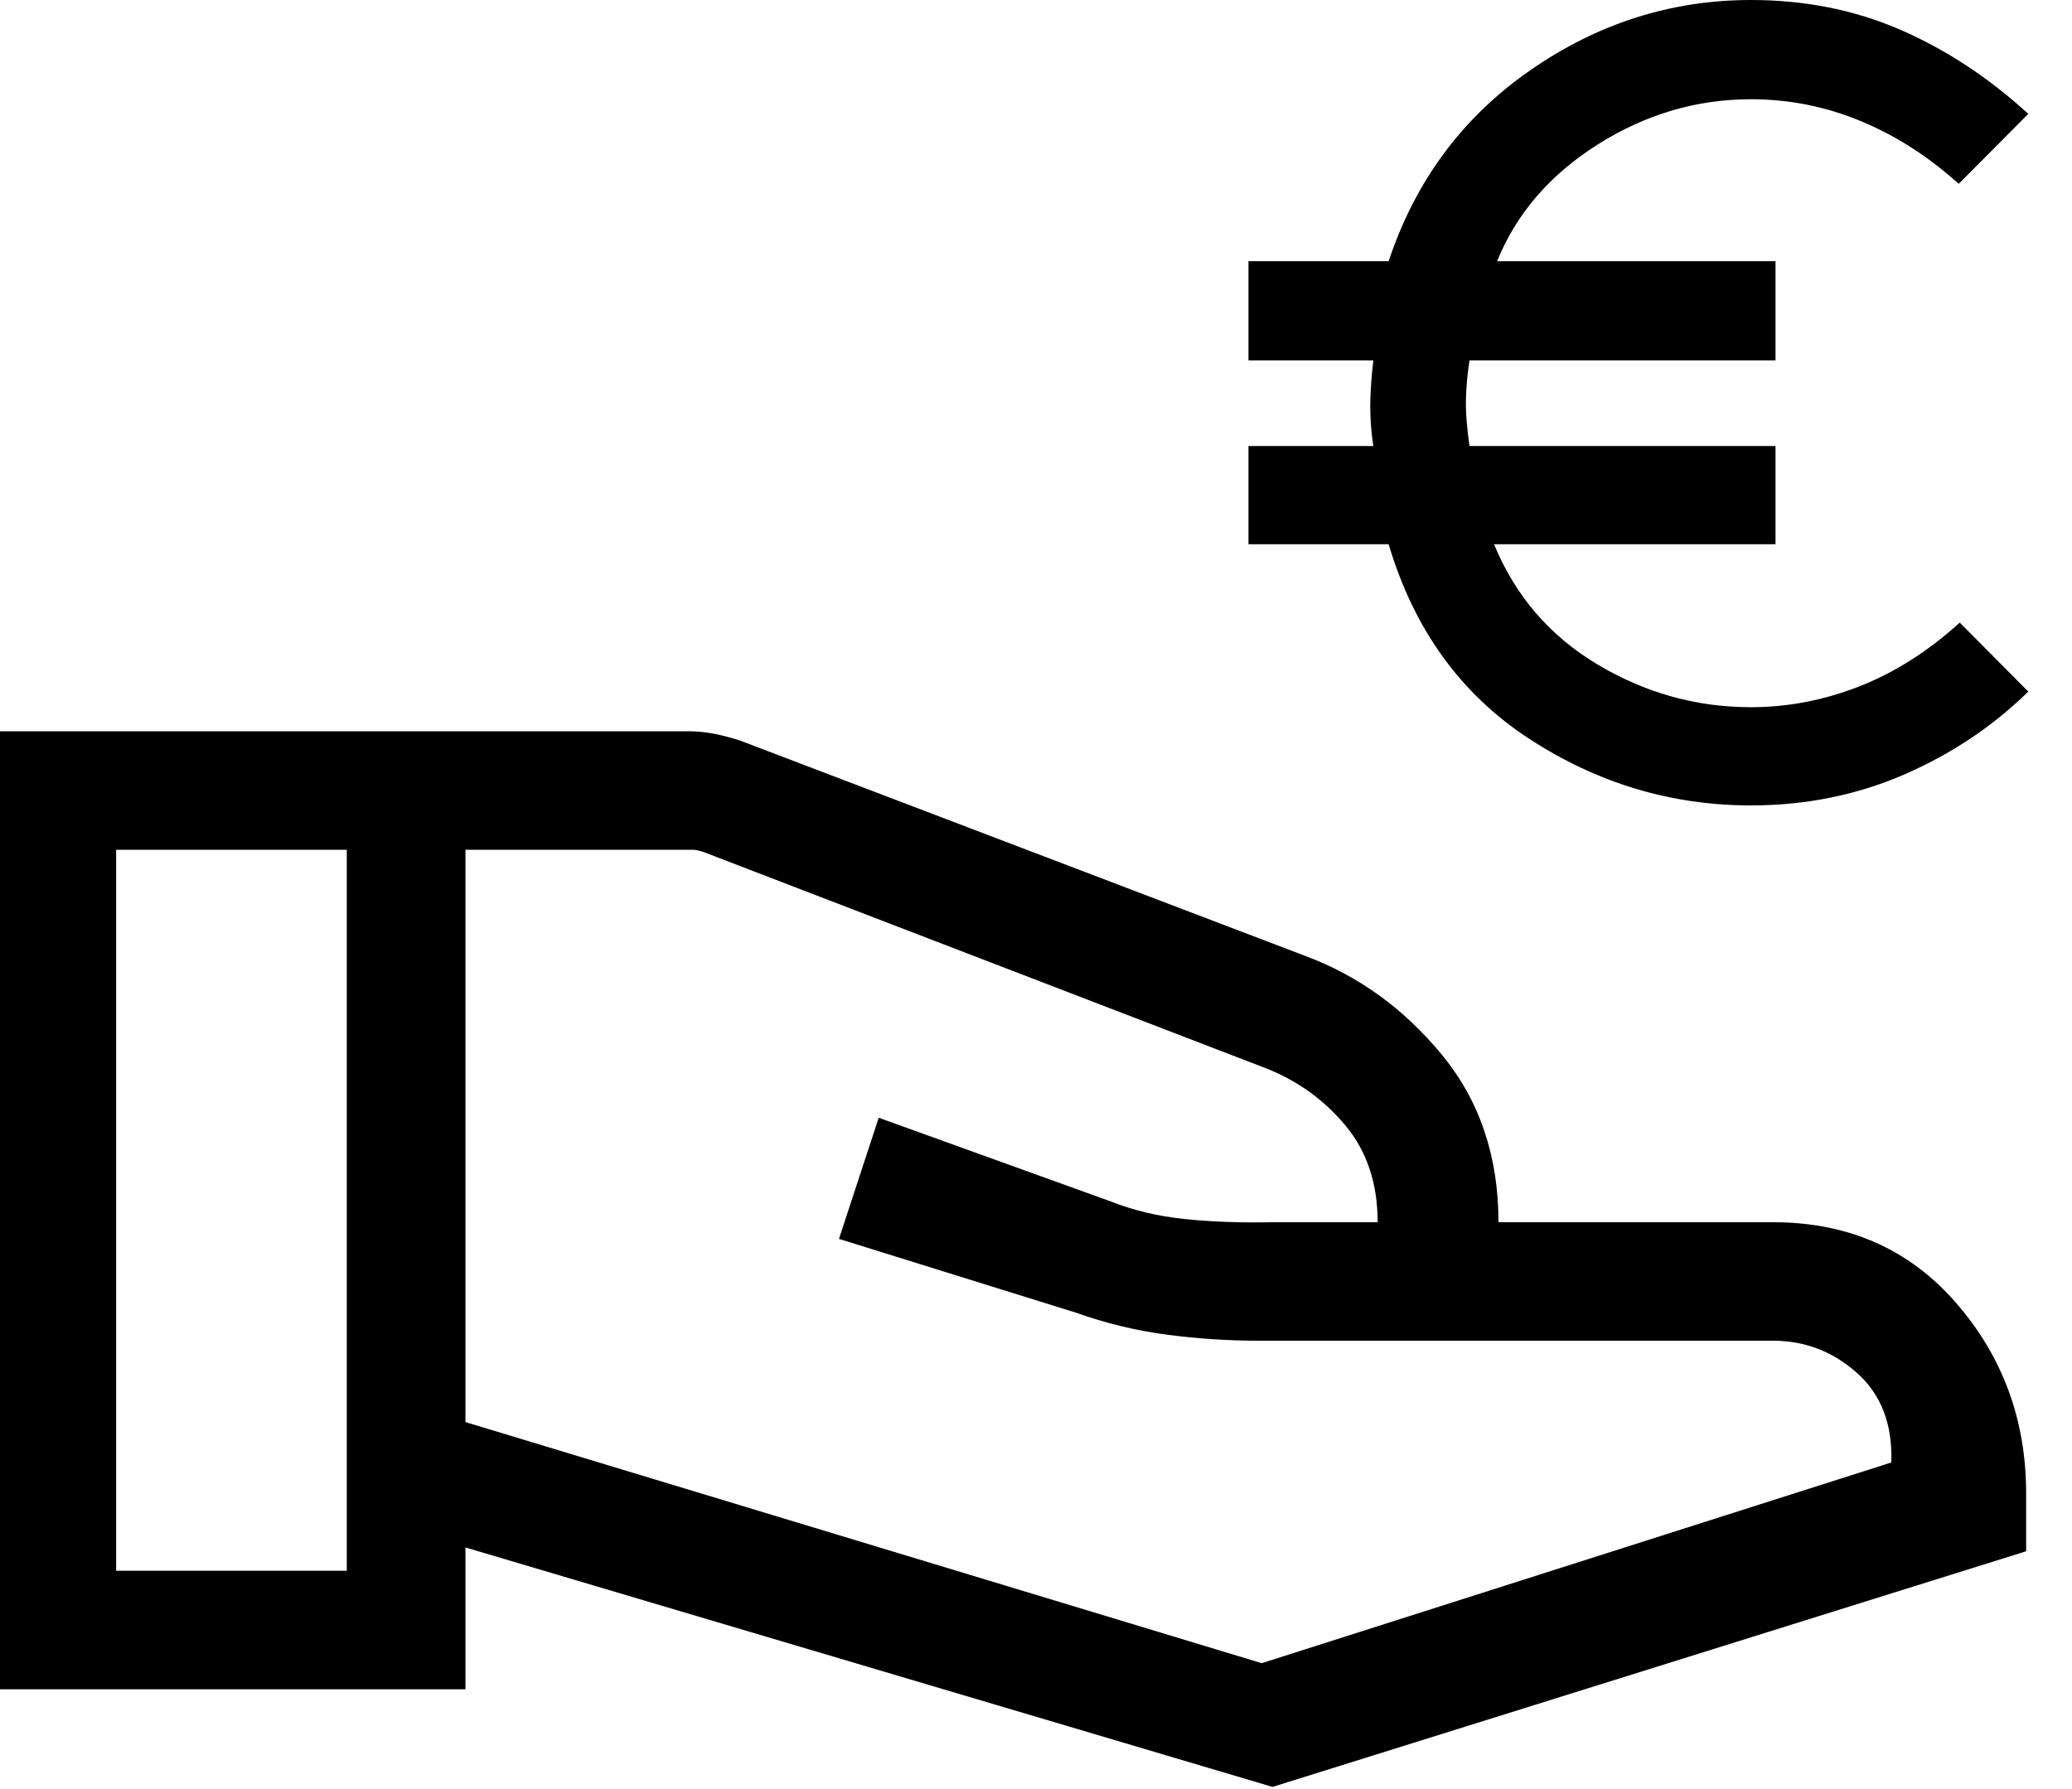
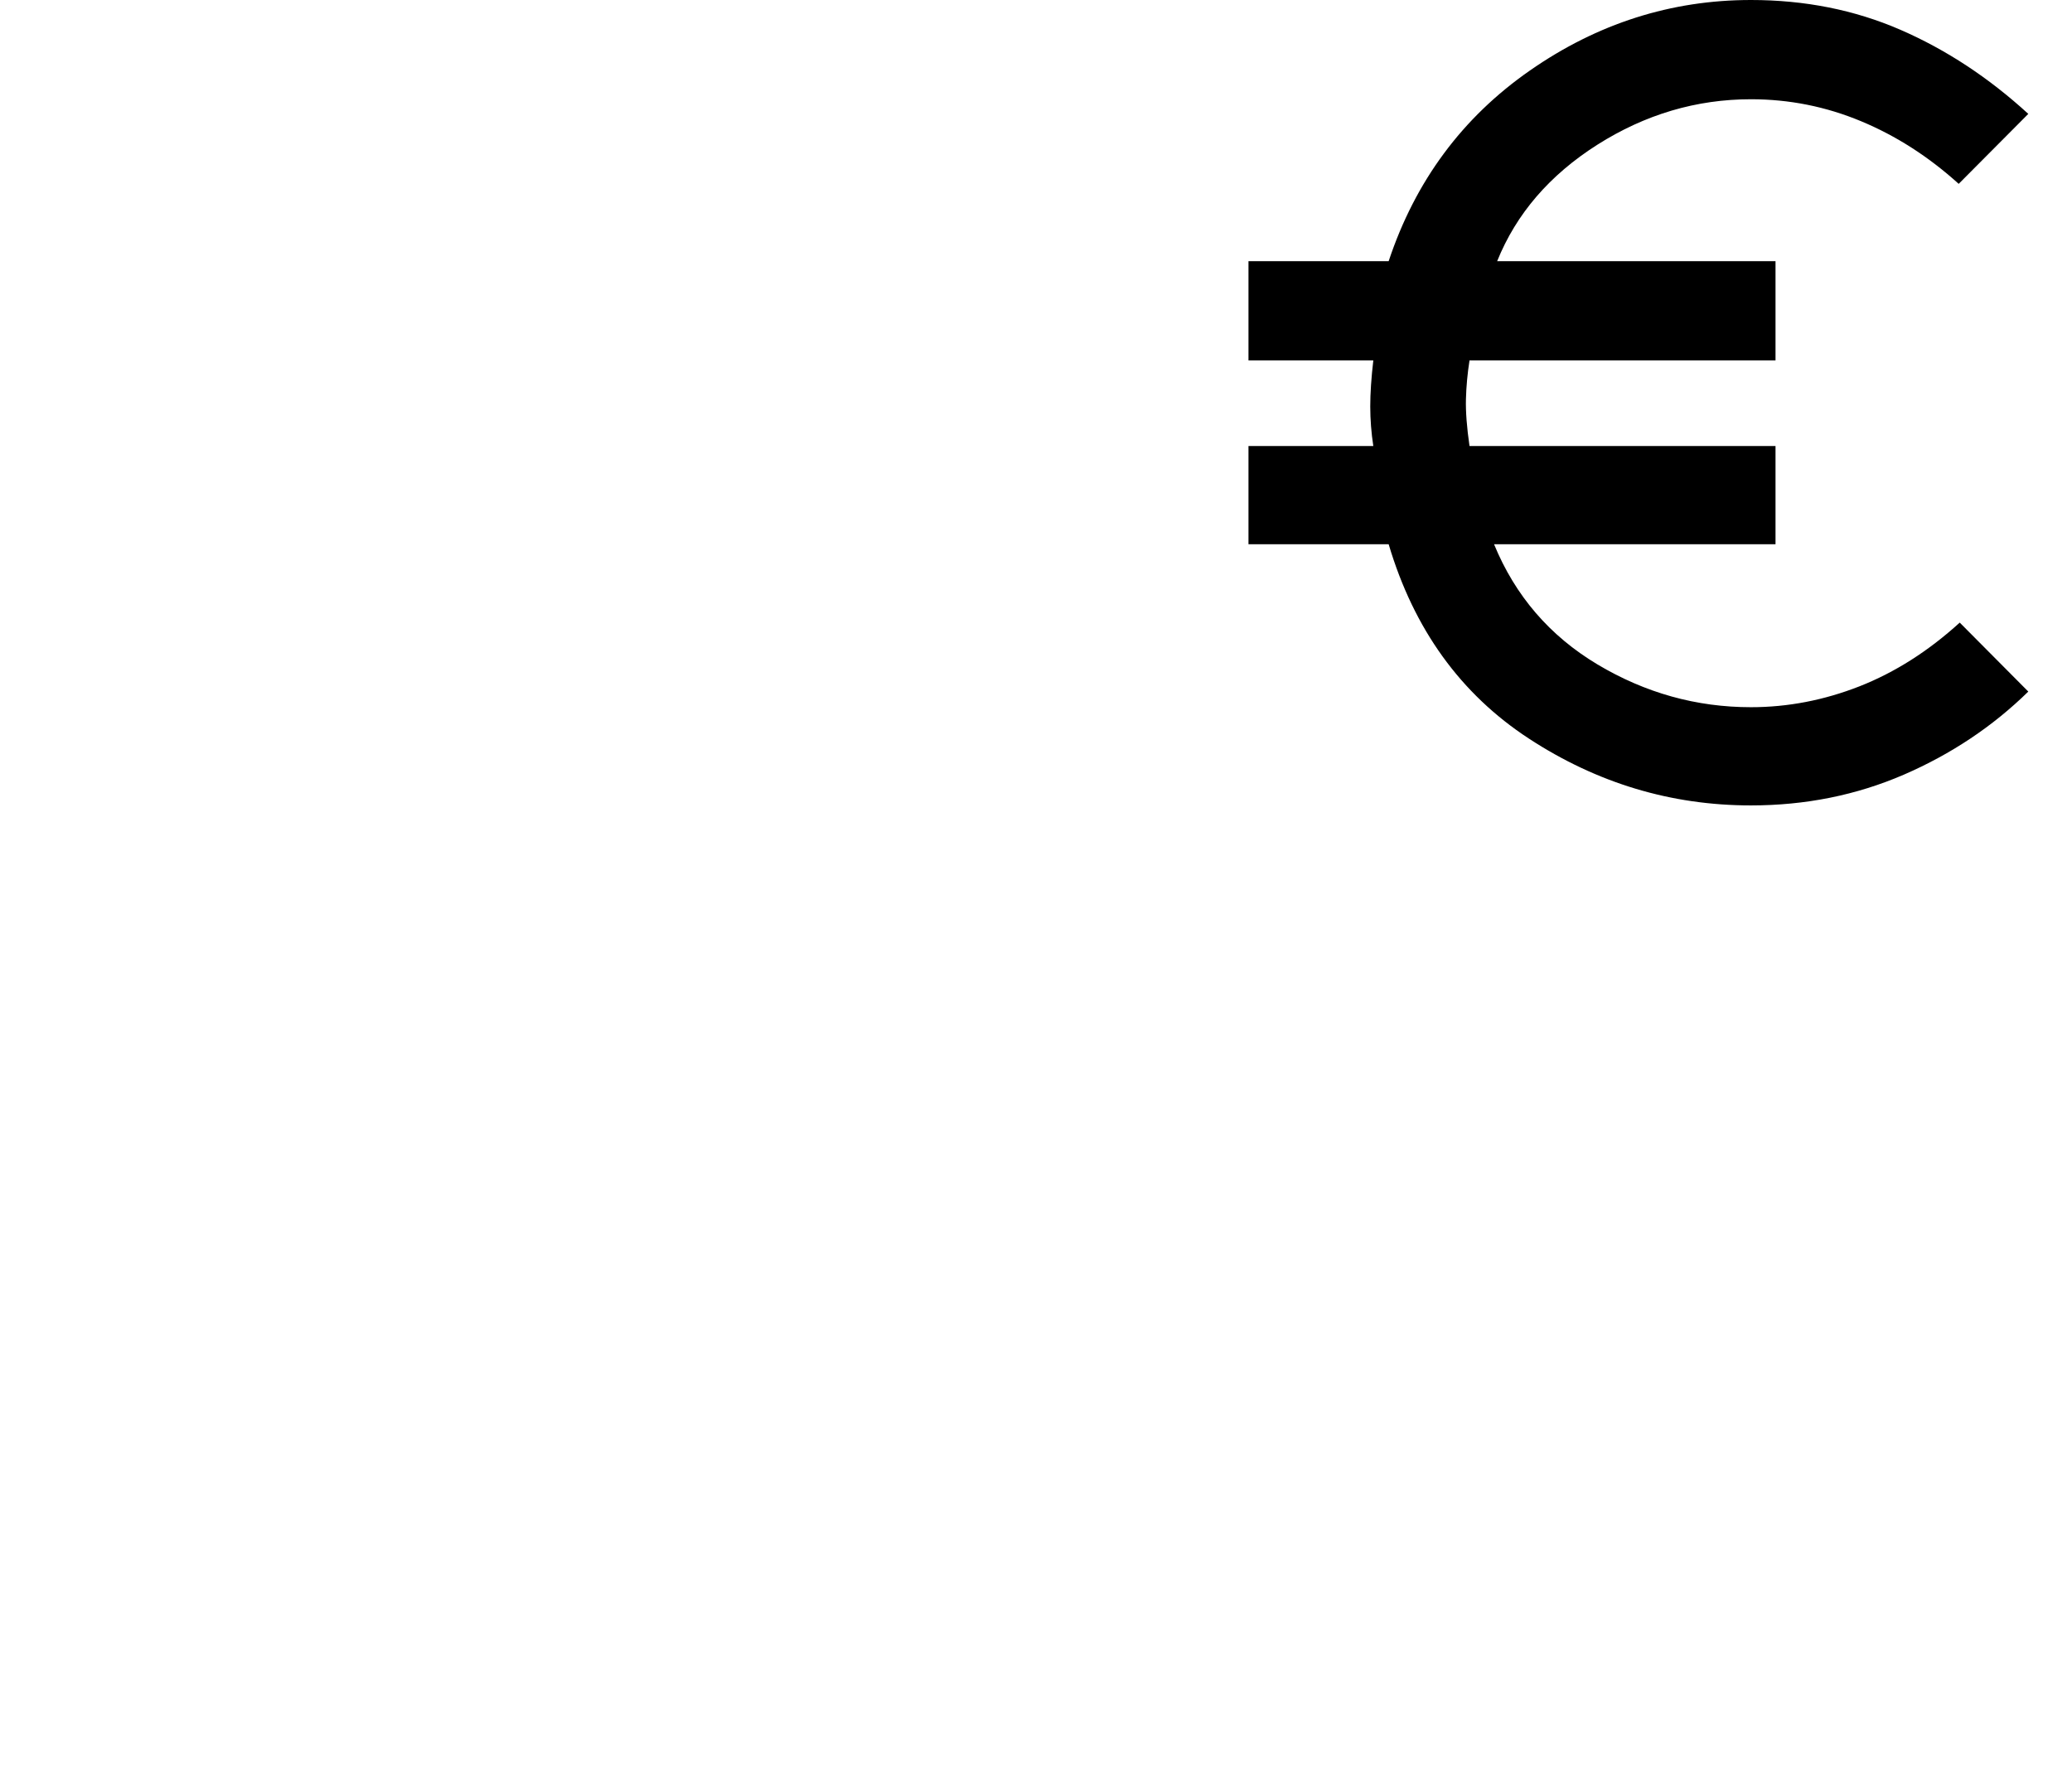
<svg xmlns="http://www.w3.org/2000/svg" width="44" height="38" viewBox="0 0 44 38" fill="none">
  <path d="M37.182 17.107C35.487 17.107 33.915 16.634 32.466 15.687C31.018 14.74 30.025 13.365 29.489 11.56H26.512V9.474H29.163C29.12 9.193 29.098 8.912 29.098 8.631C29.098 8.35 29.12 8.025 29.163 7.655H26.512V5.547H29.489C30.054 3.846 31.054 2.496 32.488 1.498C33.922 0.499 35.487 0 37.182 0C38.327 0 39.385 0.211 40.355 0.632C41.326 1.054 42.231 1.649 43.072 2.419L41.594 3.905C40.956 3.328 40.265 2.884 39.519 2.574C38.772 2.263 37.994 2.108 37.182 2.108C36.023 2.108 34.937 2.43 33.922 3.073C32.908 3.717 32.198 4.541 31.793 5.547H37.704V7.655H31.206C31.162 7.936 31.137 8.21 31.13 8.476C31.123 8.742 31.148 9.075 31.206 9.474H37.704V11.56H31.727C32.177 12.655 32.908 13.505 33.922 14.112C34.937 14.718 36.023 15.021 37.182 15.021C37.965 15.021 38.733 14.873 39.486 14.578C40.239 14.282 40.949 13.831 41.616 13.224L43.072 14.689C42.318 15.428 41.438 16.016 40.431 16.453C39.424 16.889 38.341 17.107 37.182 17.107Z" fill="black" />
-   <path d="M9.884 30.205L26.793 35.326L40.163 31.063C40.191 30.252 39.948 29.619 39.435 29.162C38.923 28.706 38.328 28.477 37.651 28.477H26.735C26.085 28.477 25.435 28.435 24.783 28.349C24.131 28.264 23.485 28.108 22.844 27.88L17.816 26.314L18.66 23.741L23.58 25.516C24.061 25.707 24.584 25.832 25.146 25.891C25.709 25.951 26.336 25.974 27.027 25.96H29.255C29.255 25.141 29.029 24.459 28.578 23.914C28.127 23.369 27.567 22.963 26.898 22.696L14.928 18.092C14.873 18.077 14.831 18.067 14.803 18.059C14.775 18.052 14.74 18.049 14.699 18.049H9.884V30.205ZM0 35.881V15.532H14.623C14.804 15.532 14.988 15.55 15.173 15.587C15.358 15.624 15.541 15.672 15.722 15.732L27.713 20.302C28.838 20.72 29.805 21.417 30.611 22.393C31.418 23.368 31.821 24.558 31.821 25.96H37.651C39.248 25.96 40.542 26.53 41.536 27.671C42.529 28.812 43.026 30.162 43.026 31.72V32.949L27.023 37.954L9.884 32.868V35.881H0ZM2.466 33.363H7.364V18.049H2.466V33.363Z" fill="black" />
</svg>